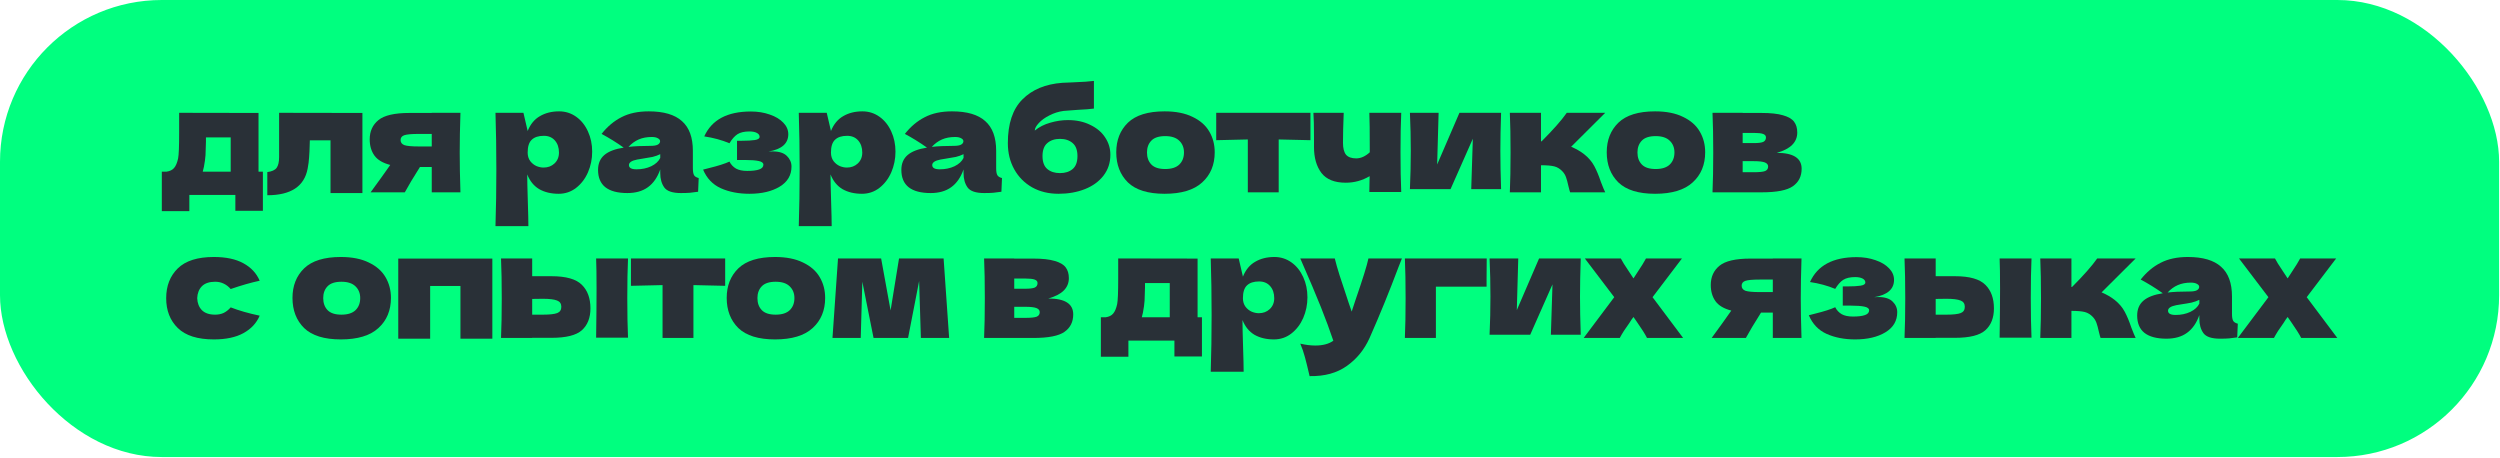
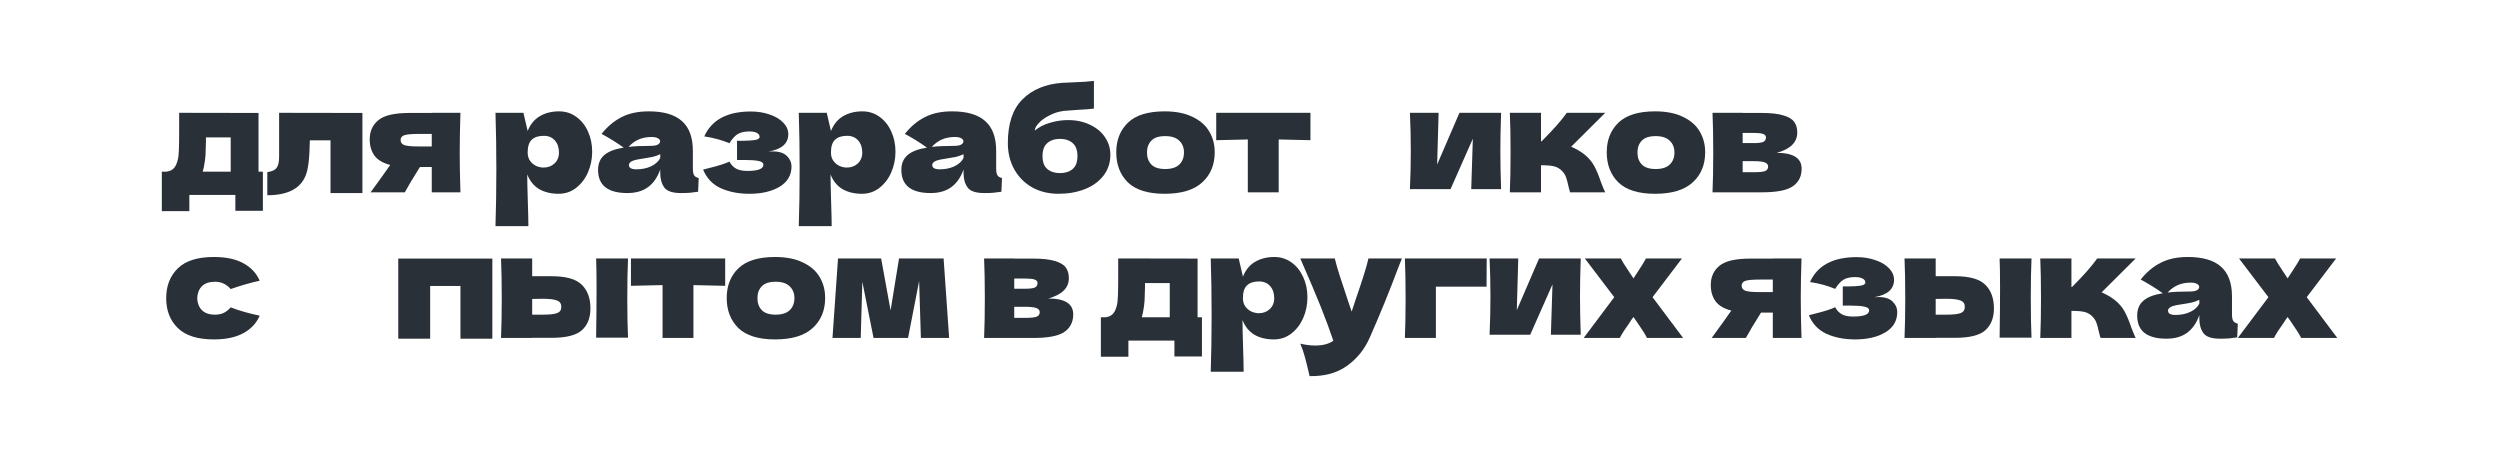
<svg xmlns="http://www.w3.org/2000/svg" width="1310" height="240" viewBox="0 0 1310 240" fill="none">
-   <rect width="1309.54" height="239.488" rx="84.792" fill="#00FF7F" />
  <path d="M135.464 89.942H137.753V110.47H123.33V102.152H99.215V110.622H84.792V89.942H87.31C89.04 89.687 90.337 89.051 91.202 88.034C92.118 87.016 92.83 85.337 93.339 82.997C93.695 81.165 93.873 76.79 93.873 69.871V59.111L135.464 59.187V89.942ZM106.846 87.423C106.745 87.983 106.541 88.822 106.236 89.942H120.888V72.008H107.915V74.297C107.864 77.248 107.788 79.588 107.686 81.318C107.584 82.997 107.304 85.032 106.846 87.423Z" fill="#293037" />
  <path d="M189.904 101.16H173.191V73.534H162.355L162.278 75.9C162.228 78.342 162.126 80.504 161.973 82.386C161.871 84.218 161.617 86.202 161.21 88.339C159.48 97.649 152.434 102.304 140.071 102.304V90.171C142.462 89.865 144.09 89.127 144.955 87.957C145.82 86.736 146.253 84.854 146.253 82.31V59.111L189.904 59.187V101.16Z" fill="#293037" />
  <path d="M241.272 59.111C241.018 66.844 240.891 73.789 240.891 79.945C240.891 86.1 241.018 93.045 241.272 100.778H226.238V87.499H220.057C216.547 93.045 213.901 97.471 212.12 100.778H194.187C198.257 95.233 201.691 90.45 204.489 86.431C200.572 85.414 197.799 83.76 196.171 81.471C194.543 79.181 193.729 76.358 193.729 73C193.729 68.777 195.255 65.42 198.308 62.927C201.36 60.434 206.753 59.187 214.486 59.187H226.238V59.111H241.272ZM226.238 76.739V70.176H219.37C215.656 70.176 213.138 70.405 211.815 70.863C210.543 71.321 209.907 72.161 209.907 73.382C209.907 74.653 210.569 75.544 211.892 76.052C213.265 76.51 215.758 76.739 219.37 76.739H226.238Z" fill="#293037" />
  <path d="M292.978 58.348C296.285 58.348 299.262 59.289 301.907 61.172C304.553 63.054 306.613 65.623 308.088 68.879C309.564 72.084 310.301 75.62 310.301 79.487C310.301 83.302 309.564 86.914 308.088 90.323C306.613 93.681 304.527 96.403 301.831 98.489C299.185 100.524 296.158 101.541 292.749 101.541C288.781 101.541 285.373 100.727 282.524 99.099C279.725 97.42 277.639 94.851 276.266 91.391C276.266 94.291 276.368 98.947 276.571 105.357C276.775 111.564 276.876 115.939 276.876 118.483H259.63C259.935 109.02 260.087 99.124 260.087 88.797C260.087 78.469 259.935 68.574 259.63 59.111H274.282L276.495 68.65C277.919 65.089 280.056 62.494 282.905 60.866C285.754 59.187 289.112 58.348 292.978 58.348ZM284.813 87.805C287.102 87.805 289.01 87.093 290.536 85.668C292.114 84.193 292.902 82.285 292.902 79.945C292.902 77.35 292.19 75.239 290.765 73.611C289.341 71.983 287.408 71.168 284.966 71.168C282.167 71.168 280.056 71.855 278.632 73.229C277.207 74.552 276.495 76.79 276.495 79.945C276.495 81.725 276.953 83.226 277.868 84.447C278.784 85.617 279.878 86.482 281.15 87.042C282.422 87.55 283.643 87.805 284.813 87.805Z" fill="#293037" />
  <path d="M363.062 88.11C363.062 89.84 363.266 91.061 363.673 91.773C364.08 92.485 364.894 92.994 366.115 93.299L365.81 100.473C364.182 100.727 362.757 100.905 361.536 101.007C360.366 101.109 358.789 101.16 356.805 101.16C352.43 101.16 349.53 100.193 348.105 98.26C346.681 96.275 345.968 93.757 345.968 90.705V88.797C344.493 92.969 342.331 96.072 339.482 98.107C336.684 100.142 333.097 101.16 328.722 101.16C323.634 101.16 319.793 100.142 317.198 98.107C314.655 96.072 313.383 93.045 313.383 89.026C313.383 85.719 314.476 83.124 316.664 81.242C318.852 79.359 322.235 78.062 326.814 77.35C322.947 74.603 319.081 72.211 315.214 70.176C318.267 66.31 321.752 63.385 325.669 61.4C329.586 59.365 334.343 58.348 339.94 58.348C347.774 58.348 353.574 60.052 357.339 63.461C361.155 66.819 363.062 72.008 363.062 79.029V88.11ZM341.542 71.779C338.948 71.779 336.658 72.211 334.674 73.076C332.69 73.941 330.909 75.239 329.332 76.968C332.385 76.612 336.2 76.434 340.779 76.434C342.661 76.434 343.984 76.205 344.747 75.747C345.51 75.289 345.892 74.704 345.892 73.992C345.892 73.382 345.51 72.873 344.747 72.466C343.984 72.008 342.916 71.779 341.542 71.779ZM333.529 88.721C336.378 88.721 338.948 88.186 341.237 87.118C343.526 85.999 345.103 84.549 345.968 82.768V80.784C344.747 81.394 343.399 81.878 341.924 82.234C340.448 82.539 338.668 82.844 336.582 83.15L333.835 83.608C330.986 84.167 329.561 85.134 329.561 86.507C329.561 87.983 330.884 88.721 333.529 88.721Z" fill="#293037" />
  <path d="M402.685 79.41C403.194 79.359 403.906 79.334 404.822 79.334C408.231 79.334 410.723 80.123 412.301 81.7C413.929 83.277 414.743 85.134 414.743 87.271C414.743 91.799 412.682 95.309 408.561 97.802C404.44 100.295 399.149 101.541 392.688 101.541C387.041 101.541 382.055 100.574 377.731 98.641C373.457 96.708 370.354 93.452 368.42 88.873L371.702 88.034C376.433 86.864 379.944 85.744 382.233 84.676C383.047 86.253 384.192 87.474 385.667 88.339C387.143 89.153 389.101 89.56 391.543 89.56C394.291 89.56 396.377 89.306 397.801 88.797C399.276 88.288 400.014 87.449 400.014 86.278C400.014 85.363 399.2 84.727 397.572 84.371C395.944 84.014 393.604 83.837 390.551 83.837H386.201V73.763H388.796C391.594 73.763 393.833 73.636 395.512 73.382C397.191 73.127 398.03 72.568 398.03 71.703C398.03 70.838 397.547 70.151 396.58 69.642C395.613 69.133 394.316 68.879 392.688 68.879C390.043 68.879 387.957 69.362 386.43 70.329C384.955 71.296 383.556 72.873 382.233 75.061C378.214 73.382 373.813 72.186 369.031 71.474C372.948 62.774 381.088 58.424 393.451 58.424C397.063 58.424 400.37 58.958 403.372 60.027C406.374 61.044 408.739 62.469 410.469 64.3C412.199 66.081 413.064 68.091 413.064 70.329C413.064 75.213 409.604 78.24 402.685 79.41Z" fill="#293037" />
  <path d="M451.906 58.348C455.213 58.348 458.19 59.289 460.835 61.172C463.481 63.054 465.541 65.623 467.016 68.879C468.492 72.084 469.23 75.62 469.23 79.487C469.23 83.302 468.492 86.914 467.016 90.323C465.541 93.681 463.455 96.403 460.759 98.489C458.113 100.524 455.086 101.541 451.678 101.541C447.709 101.541 444.301 100.727 441.452 99.099C438.653 97.42 436.568 94.851 435.194 91.391C435.194 94.291 435.296 98.947 435.499 105.357C435.703 111.564 435.804 115.939 435.804 118.483H418.558C418.863 109.02 419.016 99.124 419.016 88.797C419.016 78.469 418.863 68.574 418.558 59.111H433.21L435.423 68.65C436.847 65.089 438.984 62.494 441.833 60.866C444.682 59.187 448.04 58.348 451.906 58.348ZM443.741 87.805C446.03 87.805 447.938 87.093 449.464 85.668C451.042 84.193 451.83 82.285 451.83 79.945C451.83 77.35 451.118 75.239 449.693 73.611C448.269 71.983 446.336 71.168 443.894 71.168C441.095 71.168 438.984 71.855 437.56 73.229C436.135 74.552 435.423 76.79 435.423 79.945C435.423 81.725 435.881 83.226 436.797 84.447C437.712 85.617 438.806 86.482 440.078 87.042C441.35 87.55 442.571 87.805 443.741 87.805Z" fill="#293037" />
  <path d="M521.991 88.11C521.991 89.84 522.194 91.061 522.601 91.773C523.008 92.485 523.822 92.994 525.043 93.299L524.738 100.473C523.11 100.727 521.685 100.905 520.464 101.007C519.294 101.109 517.717 101.16 515.733 101.16C511.358 101.16 508.458 100.193 507.033 98.26C505.609 96.275 504.896 93.757 504.896 90.705V88.797C503.421 92.969 501.259 96.072 498.41 98.107C495.612 100.142 492.025 101.16 487.65 101.16C482.562 101.16 478.721 100.142 476.126 98.107C473.583 96.072 472.311 93.045 472.311 89.026C472.311 85.719 473.405 83.124 475.592 81.242C477.78 79.359 481.163 78.062 485.742 77.35C481.875 74.603 478.009 72.211 474.142 70.176C477.195 66.31 480.68 63.385 484.597 61.4C488.515 59.365 493.271 58.348 498.868 58.348C506.703 58.348 512.502 60.052 516.267 63.461C520.083 66.819 521.991 72.008 521.991 79.029V88.11ZM500.47 71.779C497.876 71.779 495.586 72.211 493.602 73.076C491.618 73.941 489.837 75.239 488.26 76.968C491.313 76.612 495.128 76.434 499.707 76.434C501.59 76.434 502.912 76.205 503.675 75.747C504.439 75.289 504.82 74.704 504.82 73.992C504.82 73.382 504.439 72.873 503.675 72.466C502.912 72.008 501.844 71.779 500.47 71.779ZM492.457 88.721C495.306 88.721 497.876 88.186 500.165 87.118C502.454 85.999 504.032 84.549 504.896 82.768V80.784C503.675 81.394 502.327 81.878 500.852 82.234C499.376 82.539 497.596 82.844 495.51 83.15L492.763 83.608C489.914 84.167 488.489 85.134 488.489 86.507C488.489 87.983 489.812 88.721 492.457 88.721Z" fill="#293037" />
  <path d="M559.629 62.927C564.055 62.927 567.947 63.766 571.305 65.445C574.714 67.073 577.308 69.261 579.089 72.008C580.92 74.755 581.836 77.782 581.836 81.089C581.836 85.261 580.641 88.899 578.249 92.002C575.858 95.105 572.602 97.471 568.481 99.099C564.36 100.727 559.756 101.541 554.669 101.541C549.479 101.541 544.875 100.422 540.856 98.183C536.837 95.894 533.708 92.74 531.469 88.721C529.231 84.701 528.112 80.123 528.112 74.984C528.112 64.809 530.655 57.178 535.743 52.09C540.831 46.952 547.801 44.052 556.653 43.391L561.995 43.162C567.337 42.958 571.076 42.704 573.213 42.398V56.898C571.432 57.152 568.481 57.381 564.36 57.585C561.104 57.788 558.764 57.966 557.34 58.119C554.694 58.475 552.201 59.264 549.861 60.485C547.521 61.655 545.664 63.003 544.29 64.529C542.916 66.005 542.23 67.302 542.23 68.421C544.519 66.539 547.215 65.165 550.319 64.3C553.422 63.385 556.526 62.927 559.629 62.927ZM555.432 72.771C552.685 72.771 550.471 73.509 548.793 74.984C547.114 76.409 546.274 78.673 546.274 81.776C546.274 84.879 547.114 87.143 548.793 88.568C550.471 89.992 552.685 90.705 555.432 90.705C558.179 90.705 560.392 89.992 562.071 88.568C563.75 87.143 564.589 84.879 564.589 81.776C564.589 78.673 563.75 76.409 562.071 74.984C560.392 73.509 558.179 72.771 555.432 72.771Z" fill="#293037" />
  <path d="M610.256 101.541C601.557 101.541 595.146 99.557 591.025 95.589C586.955 91.57 584.92 86.304 584.92 79.792C584.92 73.432 586.955 68.269 591.025 64.3C595.146 60.332 601.557 58.348 610.256 58.348C616.107 58.348 620.991 59.315 624.908 61.248C628.877 63.13 631.802 65.699 633.684 68.955C635.567 72.161 636.508 75.773 636.508 79.792C636.508 86.355 634.32 91.62 629.945 95.589C625.621 99.557 619.058 101.541 610.256 101.541ZM610.561 88.568C613.868 88.568 616.336 87.779 617.964 86.202C619.592 84.625 620.406 82.514 620.406 79.868C620.406 77.375 619.592 75.34 617.964 73.763C616.336 72.135 613.868 71.321 610.561 71.321C607.255 71.321 604.838 72.11 603.312 73.687C601.785 75.264 601.022 77.324 601.022 79.868C601.022 82.514 601.785 84.625 603.312 86.202C604.838 87.779 607.255 88.568 610.561 88.568Z" fill="#293037" />
  <path d="M686.671 73.458C679.039 73.254 673.494 73.127 670.034 73.076V100.778H653.856V73.076C650.447 73.127 644.927 73.254 637.296 73.458V59.111H686.671V73.458Z" fill="#293037" />
-   <path d="M734.249 59.111C733.995 64.809 733.867 71.728 733.867 79.868C733.867 87.957 733.995 94.876 734.249 100.625H717.536L717.689 92.307C713.822 94.597 709.651 95.741 705.174 95.741C699.323 95.741 695.075 94.037 692.429 90.628C689.835 87.169 688.537 82.666 688.537 77.121V72.161C688.537 66.208 688.436 61.858 688.232 59.111H704.105C703.851 65.369 703.724 70.609 703.724 74.832C703.724 77.68 704.258 79.766 705.326 81.089C706.446 82.361 708.226 82.997 710.668 82.997C711.889 82.997 713.11 82.717 714.331 82.158C715.603 81.547 716.748 80.758 717.765 79.792C717.765 68.955 717.689 62.062 717.536 59.111H734.249Z" fill="#293037" />
  <path d="M786.571 59.111C786.316 66.488 786.189 73.153 786.189 79.105C786.189 84.956 786.316 91.62 786.571 99.099H770.926L771.766 72.695L760.09 99.099H738.799C739.104 92.383 739.256 85.719 739.256 79.105C739.256 72.389 739.104 65.725 738.799 59.111H753.832L753.069 86.202L764.745 59.111H786.571Z" fill="#293037" />
  <path d="M830.15 80.86C832.439 82.692 834.194 84.752 835.415 87.042C836.636 89.331 837.781 92.078 838.849 95.283C839.918 98.082 840.681 99.913 841.139 100.778H822.747C822.595 100.422 822.289 99.303 821.831 97.42C821.424 95.538 821.017 94.037 820.61 92.918C820.203 91.748 819.593 90.73 818.779 89.865C817.507 88.492 816.083 87.601 814.505 87.194C812.928 86.787 810.588 86.584 807.485 86.584V100.778H791.154C791.408 94.978 791.535 88.034 791.535 79.945C791.535 71.855 791.408 64.911 791.154 59.111H807.485V74.068H807.79C813.844 68.014 818.245 63.028 820.992 59.111H841.139L823.281 76.892C825.927 78.011 828.216 79.334 830.15 80.86Z" fill="#293037" />
  <path d="M867.262 101.541C858.562 101.541 852.152 99.557 848.031 95.589C843.961 91.57 841.926 86.304 841.926 79.792C841.926 73.432 843.961 68.269 848.031 64.3C852.152 60.332 858.562 58.348 867.262 58.348C873.112 58.348 877.996 59.315 881.914 61.248C885.882 63.13 888.807 65.699 890.69 68.955C892.572 72.161 893.513 75.773 893.513 79.792C893.513 86.355 891.326 91.62 886.95 95.589C882.626 99.557 876.063 101.541 867.262 101.541ZM867.567 88.568C870.874 88.568 873.341 87.779 874.969 86.202C876.597 84.625 877.411 82.514 877.411 79.868C877.411 77.375 876.597 75.34 874.969 73.763C873.341 72.135 870.874 71.321 867.567 71.321C864.26 71.321 861.843 72.11 860.317 73.687C858.791 75.264 858.028 77.324 858.028 79.868C858.028 82.514 858.791 84.625 860.317 86.202C861.843 87.779 864.26 88.568 867.567 88.568Z" fill="#293037" />
  <path d="M931.008 80.097C939.708 80.097 944.058 82.87 944.058 88.415C944.058 92.383 942.531 95.436 939.479 97.573C936.477 99.71 931.034 100.778 923.148 100.778H897.354C897.608 94.978 897.736 88.034 897.736 79.945C897.736 71.855 897.608 64.911 897.354 59.111H913.151V59.187H923.072C927.854 59.187 931.593 59.594 934.29 60.408C937.037 61.172 938.97 62.291 940.089 63.766C941.209 65.242 941.768 67.124 941.768 69.413C941.768 74.552 938.182 78.113 931.008 80.097ZM913.151 69.642V74.984H918.951C921.291 74.984 922.944 74.781 923.911 74.374C924.878 73.916 925.361 73.127 925.361 72.008C925.361 71.143 924.852 70.532 923.835 70.176C922.868 69.82 921.24 69.642 918.951 69.642H913.151ZM918.951 90.247C921.851 90.247 923.835 90.043 924.903 89.636C925.971 89.178 926.506 88.39 926.506 87.271C926.506 86.304 925.946 85.592 924.827 85.134C923.707 84.676 921.749 84.447 918.951 84.447H913.151V90.247H918.951Z" fill="#293037" />
  <path d="M103.336 156.258C103.438 158.852 104.252 160.938 105.778 162.515C107.355 164.092 109.67 164.881 112.723 164.881C114.401 164.881 115.902 164.576 117.225 163.965C118.548 163.304 119.769 162.337 120.888 161.065C125.213 162.744 130.275 164.194 136.074 165.415C134.396 169.333 131.547 172.385 127.527 174.573C123.559 176.76 118.395 177.854 112.036 177.854C103.54 177.854 97.257 175.87 93.186 171.902C89.116 167.934 87.081 162.719 87.081 156.258C87.081 149.796 89.116 144.582 93.186 140.613C97.257 136.645 103.54 134.661 112.036 134.661C118.395 134.661 123.559 135.755 127.527 137.942C131.547 140.13 134.396 143.183 136.074 147.1C131.547 148.067 126.484 149.517 120.888 151.45C119.769 150.178 118.548 149.237 117.225 148.626C115.902 147.965 114.401 147.634 112.723 147.634C109.67 147.634 107.355 148.423 105.778 150C104.252 151.577 103.438 153.663 103.336 156.258Z" fill="#293037" />
-   <path d="M178.598 177.854C169.898 177.854 163.488 175.87 159.367 171.902C155.297 167.883 153.262 162.617 153.262 156.105C153.262 149.746 155.297 144.582 159.367 140.613C163.488 136.645 169.898 134.661 178.598 134.661C184.449 134.661 189.333 135.628 193.25 137.561C197.219 139.443 200.144 142.013 202.026 145.269C203.909 148.474 204.85 152.086 204.85 156.105C204.85 162.668 202.662 167.934 198.287 171.902C193.963 175.87 187.4 177.854 178.598 177.854ZM178.903 164.881C182.21 164.881 184.678 164.092 186.306 162.515C187.934 160.938 188.748 158.827 188.748 156.181C188.748 153.688 187.934 151.653 186.306 150.076C184.678 148.448 182.21 147.634 178.903 147.634C175.596 147.634 173.18 148.423 171.654 150C170.127 151.577 169.364 153.638 169.364 156.181C169.364 158.827 170.127 160.938 171.654 162.515C173.18 164.092 175.596 164.881 178.903 164.881Z" fill="#293037" />
  <path d="M208.691 135.5H257.989V177.473H241.276V149.847H225.403V177.473H208.691V135.5Z" fill="#293037" />
  <path d="M289.017 144.734C296.597 144.734 301.888 146.235 304.89 149.237C307.891 152.188 309.392 156.309 309.392 161.6C309.392 166.534 307.891 170.35 304.89 173.047C301.939 175.692 296.648 177.015 289.017 177.015H278.867V177.091H262.536C262.79 171.291 262.918 164.347 262.918 156.258C262.918 148.168 262.79 141.224 262.536 135.424H278.867V144.734H289.017ZM329.081 135.424C328.827 141.122 328.7 148.041 328.7 156.181C328.7 164.271 328.827 171.19 329.081 176.938H312.369C312.521 166.713 312.597 158.115 312.597 151.145C312.597 144.175 312.521 138.935 312.369 135.424H329.081ZM284.438 164.881C288.05 164.881 290.568 164.601 291.993 164.042C293.417 163.482 294.13 162.388 294.13 160.76C294.13 159.132 293.392 158.038 291.917 157.479C290.441 156.868 287.948 156.563 284.438 156.563L278.867 156.639V164.881H284.438Z" fill="#293037" />
  <path d="M379.993 149.771C372.362 149.568 366.817 149.44 363.357 149.389V177.091H347.179V149.389C343.77 149.44 338.25 149.568 330.619 149.771V135.424H379.993V149.771Z" fill="#293037" />
  <path d="M406.128 177.854C397.428 177.854 391.018 175.87 386.897 171.902C382.827 167.883 380.792 162.617 380.792 156.105C380.792 149.746 382.827 144.582 386.897 140.613C391.018 136.645 397.428 134.661 406.128 134.661C411.978 134.661 416.862 135.628 420.78 137.561C424.748 139.443 427.673 142.013 429.556 145.269C431.438 148.474 432.379 152.086 432.379 156.105C432.379 162.668 430.192 167.934 425.816 171.902C421.492 175.87 414.929 177.854 406.128 177.854ZM406.433 164.881C409.74 164.881 412.207 164.092 413.835 162.515C415.463 160.938 416.277 158.827 416.277 156.181C416.277 153.688 415.463 151.653 413.835 150.076C412.207 148.448 409.74 147.634 406.433 147.634C403.126 147.634 400.709 148.423 399.183 150C397.657 151.577 396.894 153.638 396.894 156.181C396.894 158.827 397.657 160.938 399.183 162.515C400.709 164.092 403.126 164.881 406.433 164.881Z" fill="#293037" />
  <path d="M494.447 135.424L497.347 177.091H482.542L481.626 147.253L475.827 177.091H457.74L451.864 147.634L451.025 177.091H436.22L439.12 135.424H461.709L466.669 162.668L471.095 135.424H494.447Z" fill="#293037" />
  <path d="M549.32 156.41C558.02 156.41 562.37 159.183 562.37 164.728C562.37 168.697 560.843 171.749 557.791 173.886C554.789 176.023 549.346 177.091 541.46 177.091H515.666C515.92 171.291 516.048 164.347 516.048 156.258C516.048 148.168 515.92 141.224 515.666 135.424H531.463V135.5H541.384C546.166 135.5 549.905 135.907 552.602 136.721C555.349 137.485 557.282 138.604 558.401 140.079C559.521 141.555 560.08 143.437 560.08 145.726C560.08 150.865 556.494 154.426 549.32 156.41ZM531.463 145.955V151.297H537.263C539.603 151.297 541.256 151.094 542.223 150.687C543.19 150.229 543.673 149.44 543.673 148.321C543.673 147.456 543.164 146.846 542.147 146.49C541.18 146.133 539.552 145.955 537.263 145.955H531.463ZM537.263 166.56C540.163 166.56 542.147 166.356 543.215 165.949C544.284 165.492 544.818 164.703 544.818 163.584C544.818 162.617 544.258 161.905 543.139 161.447C542.02 160.989 540.061 160.76 537.263 160.76H531.463V166.56H537.263Z" fill="#293037" />
  <path d="M627.529 166.255H629.818V186.783H615.395V178.465H591.28V186.936H576.857V166.255H579.375C581.105 166 582.402 165.364 583.267 164.347C584.183 163.329 584.895 161.65 585.404 159.31C585.76 157.479 585.938 153.103 585.938 146.184V135.424L627.529 135.5V166.255ZM598.911 163.736C598.809 164.296 598.606 165.135 598.301 166.255H612.953V148.321H599.98V150.61C599.929 153.561 599.852 155.902 599.751 157.631C599.649 159.31 599.369 161.345 598.911 163.736Z" fill="#293037" />
  <path d="M667.774 134.661C671.081 134.661 674.057 135.602 676.703 137.485C679.348 139.367 681.409 141.936 682.884 145.192C684.36 148.397 685.097 151.933 685.097 155.8C685.097 159.615 684.36 163.228 682.884 166.636C681.409 169.994 679.323 172.716 676.627 174.802C673.981 176.837 670.954 177.854 667.545 177.854C663.577 177.854 660.168 177.04 657.319 175.412C654.521 173.733 652.435 171.164 651.062 167.705C651.062 170.605 651.163 175.26 651.367 181.67C651.57 187.877 651.672 192.252 651.672 194.796H634.425C634.731 185.333 634.883 175.438 634.883 165.11C634.883 154.782 634.731 144.887 634.425 135.424H649.078L651.291 144.963C652.715 141.402 654.852 138.807 657.701 137.179C660.55 135.5 663.908 134.661 667.774 134.661ZM659.609 164.118C661.898 164.118 663.806 163.406 665.332 161.981C666.909 160.506 667.698 158.598 667.698 156.258C667.698 153.663 666.986 151.552 665.561 149.924C664.137 148.296 662.203 147.482 659.761 147.482C656.963 147.482 654.852 148.168 653.427 149.542C652.003 150.865 651.291 153.103 651.291 156.258C651.291 158.038 651.749 159.539 652.664 160.76C653.58 161.93 654.674 162.795 655.946 163.355C657.218 163.864 658.439 164.118 659.609 164.118Z" fill="#293037" />
  <path d="M734.61 135.424L732.854 139.85C728.021 152.722 722.959 165.135 717.668 177.091C714.921 183.196 710.953 188.08 705.763 191.743C700.574 195.457 694.062 197.238 686.227 197.085C685.261 192.862 684.447 189.556 683.785 187.164C683.175 184.824 682.361 182.458 681.343 180.067C684.141 180.729 686.761 181.059 689.203 181.059C693.172 181.059 696.326 180.22 698.666 178.541C696.835 173.097 694.673 167.247 692.18 160.989C689.687 154.731 686.075 146.21 681.343 135.424H699.429C700.04 137.968 700.879 140.919 701.948 144.276C703.016 147.634 704.084 150.865 705.153 153.968C705.458 154.935 705.941 156.41 706.603 158.394C707.315 160.328 707.875 161.956 708.282 163.278L710.266 157.25C714.082 146.21 716.345 138.935 717.058 135.424H734.61Z" fill="#293037" />
  <path d="M752.409 177.091H736.154C736.409 171.24 736.536 164.296 736.536 156.258C736.536 148.168 736.409 141.224 736.154 135.424H779.042C778.992 137.205 778.966 140.766 778.966 146.108V150.229H752.409V177.091Z" fill="#293037" />
  <path d="M828.307 135.424C828.053 142.801 827.926 149.466 827.926 155.418C827.926 161.269 828.053 167.934 828.307 175.412H812.663L813.503 149.008L801.827 175.412H780.535C780.841 168.697 780.993 162.032 780.993 155.418C780.993 148.703 780.841 142.038 780.535 135.424H795.569L794.806 162.515L806.482 135.424H828.307Z" fill="#293037" />
  <path d="M865.934 155.723L881.96 177.091H863.034C862.067 175.158 860.287 172.334 857.692 168.62L855.937 166.102C855.632 166.56 855.276 167.043 854.869 167.552C854.512 168.061 854.156 168.62 853.8 169.231C852.783 170.655 851.816 172.054 850.9 173.428C850.035 174.802 849.323 176.023 848.763 177.091H829.838L845.864 155.723L830.448 135.424H849.298C850.01 136.849 851.384 139.062 853.419 142.063L855.937 145.879L858.074 142.598C860.21 139.392 861.686 137.001 862.5 135.424H881.349L865.934 155.723Z" fill="#293037" />
  <path d="M943.988 135.424C943.734 143.157 943.606 150.102 943.606 156.258C943.606 162.414 943.734 169.358 943.988 177.091H928.954V163.813H922.773C919.262 169.358 916.617 173.784 914.836 177.091H896.903C900.973 171.546 904.407 166.763 907.205 162.744C903.288 161.727 900.515 160.073 898.887 157.784C897.259 155.494 896.445 152.671 896.445 149.313C896.445 145.09 897.971 141.733 901.024 139.24C904.076 136.747 909.469 135.5 917.202 135.5H928.954V135.424H943.988ZM928.954 153.052V146.49H922.086C918.372 146.49 915.854 146.718 914.531 147.176C913.259 147.634 912.623 148.474 912.623 149.695C912.623 150.967 913.285 151.857 914.607 152.366C915.981 152.824 918.474 153.052 922.086 153.052H928.954Z" fill="#293037" />
  <path d="M982.096 155.723C982.604 155.673 983.317 155.647 984.232 155.647C987.641 155.647 990.134 156.436 991.711 158.013C993.339 159.59 994.153 161.447 994.153 163.584C994.153 168.112 992.093 171.622 987.972 174.115C983.851 176.608 978.56 177.854 972.099 177.854C966.451 177.854 961.466 176.888 957.141 174.954C952.868 173.021 949.764 169.765 947.831 165.186L951.112 164.347C955.844 163.177 959.354 162.057 961.644 160.989C962.458 162.566 963.602 163.787 965.078 164.652C966.553 165.466 968.512 165.873 970.954 165.873C973.701 165.873 975.787 165.619 977.212 165.11C978.687 164.601 979.425 163.762 979.425 162.592C979.425 161.676 978.611 161.04 976.983 160.684C975.355 160.328 973.014 160.15 969.962 160.15H965.612V150.076H968.207C971.005 150.076 973.243 149.949 974.922 149.695C976.601 149.44 977.441 148.881 977.441 148.016C977.441 147.151 976.957 146.464 975.991 145.955C975.024 145.447 973.727 145.192 972.099 145.192C969.453 145.192 967.367 145.676 965.841 146.642C964.365 147.609 962.966 149.186 961.644 151.374C957.625 149.695 953.224 148.499 948.442 147.787C952.359 139.087 960.499 134.737 972.862 134.737C976.474 134.737 979.781 135.272 982.782 136.34C985.784 137.357 988.15 138.782 989.88 140.613C991.609 142.394 992.474 144.404 992.474 146.642C992.474 151.526 989.015 154.553 982.096 155.723Z" fill="#293037" />
  <path d="M1024.45 144.734C1032.03 144.734 1037.32 146.235 1040.32 149.237C1043.32 152.188 1044.82 156.309 1044.82 161.6C1044.82 166.534 1043.32 170.35 1040.32 173.047C1037.37 175.692 1032.08 177.015 1024.45 177.015H1014.3V177.091H997.968C998.223 171.291 998.35 164.347 998.35 156.258C998.35 148.168 998.223 141.224 997.968 135.424H1014.3V144.734H1024.45ZM1064.51 135.424C1064.26 141.122 1064.13 148.041 1064.13 156.181C1064.13 164.271 1064.26 171.19 1064.51 176.938H1047.8C1047.95 166.713 1048.03 158.115 1048.03 151.145C1048.03 144.175 1047.95 138.935 1047.8 135.424H1064.51ZM1019.87 164.881C1023.48 164.881 1026 164.601 1027.42 164.042C1028.85 163.482 1029.56 162.388 1029.56 160.76C1029.56 159.132 1028.82 158.038 1027.35 157.479C1025.87 156.868 1023.38 156.563 1019.87 156.563L1014.3 156.639V164.881H1019.87Z" fill="#293037" />
  <path d="M1108.1 157.173C1110.39 159.005 1112.14 161.065 1113.36 163.355C1114.59 165.644 1115.73 168.391 1116.8 171.597C1117.87 174.395 1118.63 176.226 1119.09 177.091H1100.7C1100.54 176.735 1100.24 175.616 1099.78 173.733C1099.37 171.851 1098.97 170.35 1098.56 169.231C1098.15 168.061 1097.54 167.043 1096.73 166.178C1095.46 164.805 1094.03 163.914 1092.46 163.507C1090.88 163.1 1088.54 162.897 1085.43 162.897V177.091H1069.1C1069.36 171.291 1069.48 164.347 1069.48 156.258C1069.48 148.168 1069.36 141.224 1069.1 135.424H1085.43V150.382H1085.74C1091.79 144.327 1096.19 139.342 1098.94 135.424H1119.09L1101.23 153.205C1103.88 154.324 1106.17 155.647 1108.1 157.173Z" fill="#293037" />
-   <path d="M1169.56 164.423C1169.56 166.153 1169.76 167.374 1170.17 168.086C1170.57 168.798 1171.39 169.307 1172.61 169.612L1172.3 176.786C1170.67 177.04 1169.25 177.218 1168.03 177.32C1166.86 177.422 1165.28 177.473 1163.3 177.473C1158.92 177.473 1156.02 176.506 1154.6 174.573C1153.17 172.589 1152.46 170.07 1152.46 167.018V165.11C1150.99 169.282 1148.82 172.385 1145.97 174.42C1143.18 176.455 1139.59 177.473 1135.21 177.473C1130.13 177.473 1126.29 176.455 1123.69 174.42C1121.15 172.385 1119.88 169.358 1119.88 165.339C1119.88 162.032 1120.97 159.437 1123.16 157.555C1125.34 155.673 1128.73 154.375 1133.31 153.663C1129.44 150.916 1125.57 148.525 1121.71 146.49C1124.76 142.623 1128.24 139.698 1132.16 137.714C1136.08 135.679 1140.84 134.661 1146.43 134.661C1154.27 134.661 1160.07 136.365 1163.83 139.774C1167.65 143.132 1169.56 148.321 1169.56 155.342V164.423ZM1148.03 148.092C1145.44 148.092 1143.15 148.525 1141.17 149.389C1139.18 150.254 1137.4 151.552 1135.82 153.281C1138.88 152.925 1142.69 152.747 1147.27 152.747C1149.15 152.747 1150.48 152.518 1151.24 152.06C1152 151.603 1152.38 151.017 1152.38 150.305C1152.38 149.695 1152 149.186 1151.24 148.779C1150.48 148.321 1149.41 148.092 1148.03 148.092ZM1140.02 165.034C1142.87 165.034 1145.44 164.499 1147.73 163.431C1150.02 162.312 1151.6 160.862 1152.46 159.081V157.097C1151.24 157.708 1149.89 158.191 1148.42 158.547C1146.94 158.852 1145.16 159.158 1143.07 159.463L1140.33 159.921C1137.48 160.48 1136.05 161.447 1136.05 162.821C1136.05 164.296 1137.38 165.034 1140.02 165.034Z" fill="#293037" />
+   <path d="M1169.56 164.423C1169.56 166.153 1169.76 167.374 1170.17 168.086C1170.57 168.798 1171.39 169.307 1172.61 169.612L1172.3 176.786C1170.67 177.04 1169.25 177.218 1168.03 177.32C1166.86 177.422 1165.28 177.473 1163.3 177.473C1158.92 177.473 1156.02 176.506 1154.6 174.573C1153.17 172.589 1152.46 170.07 1152.46 167.018V165.11C1150.99 169.282 1148.82 172.385 1145.97 174.42C1143.18 176.455 1139.59 177.473 1135.21 177.473C1130.13 177.473 1126.29 176.455 1123.69 174.42C1121.15 172.385 1119.88 169.358 1119.88 165.339C1119.88 162.032 1120.97 159.437 1123.16 157.555C1125.34 155.673 1128.73 154.375 1133.31 153.663C1129.44 150.916 1125.57 148.525 1121.71 146.49C1124.76 142.623 1128.24 139.698 1132.16 137.714C1136.08 135.679 1140.84 134.661 1146.43 134.661C1154.27 134.661 1160.07 136.365 1163.83 139.774C1167.65 143.132 1169.56 148.321 1169.56 155.342V164.423M1148.03 148.092C1145.44 148.092 1143.15 148.525 1141.17 149.389C1139.18 150.254 1137.4 151.552 1135.82 153.281C1138.88 152.925 1142.69 152.747 1147.27 152.747C1149.15 152.747 1150.48 152.518 1151.24 152.06C1152 151.603 1152.38 151.017 1152.38 150.305C1152.38 149.695 1152 149.186 1151.24 148.779C1150.48 148.321 1149.41 148.092 1148.03 148.092ZM1140.02 165.034C1142.87 165.034 1145.44 164.499 1147.73 163.431C1150.02 162.312 1151.6 160.862 1152.46 159.081V157.097C1151.24 157.708 1149.89 158.191 1148.42 158.547C1146.94 158.852 1145.16 159.158 1143.07 159.463L1140.33 159.921C1137.48 160.48 1136.05 161.447 1136.05 162.821C1136.05 164.296 1137.38 165.034 1140.02 165.034Z" fill="#293037" />
  <path d="M1208.72 155.723L1224.75 177.091H1205.82C1204.85 175.158 1203.07 172.334 1200.48 168.62L1198.72 166.102C1198.42 166.56 1198.06 167.043 1197.65 167.552C1197.3 168.061 1196.94 168.62 1196.59 169.231C1195.57 170.655 1194.6 172.054 1193.69 173.428C1192.82 174.802 1192.11 176.023 1191.55 177.091H1172.62L1188.65 155.723L1173.23 135.424H1192.08C1192.8 136.849 1194.17 139.062 1196.2 142.063L1198.72 145.879L1200.86 142.598C1203 139.392 1204.47 137.001 1205.29 135.424H1224.14L1208.72 155.723Z" fill="#293037" />
</svg>